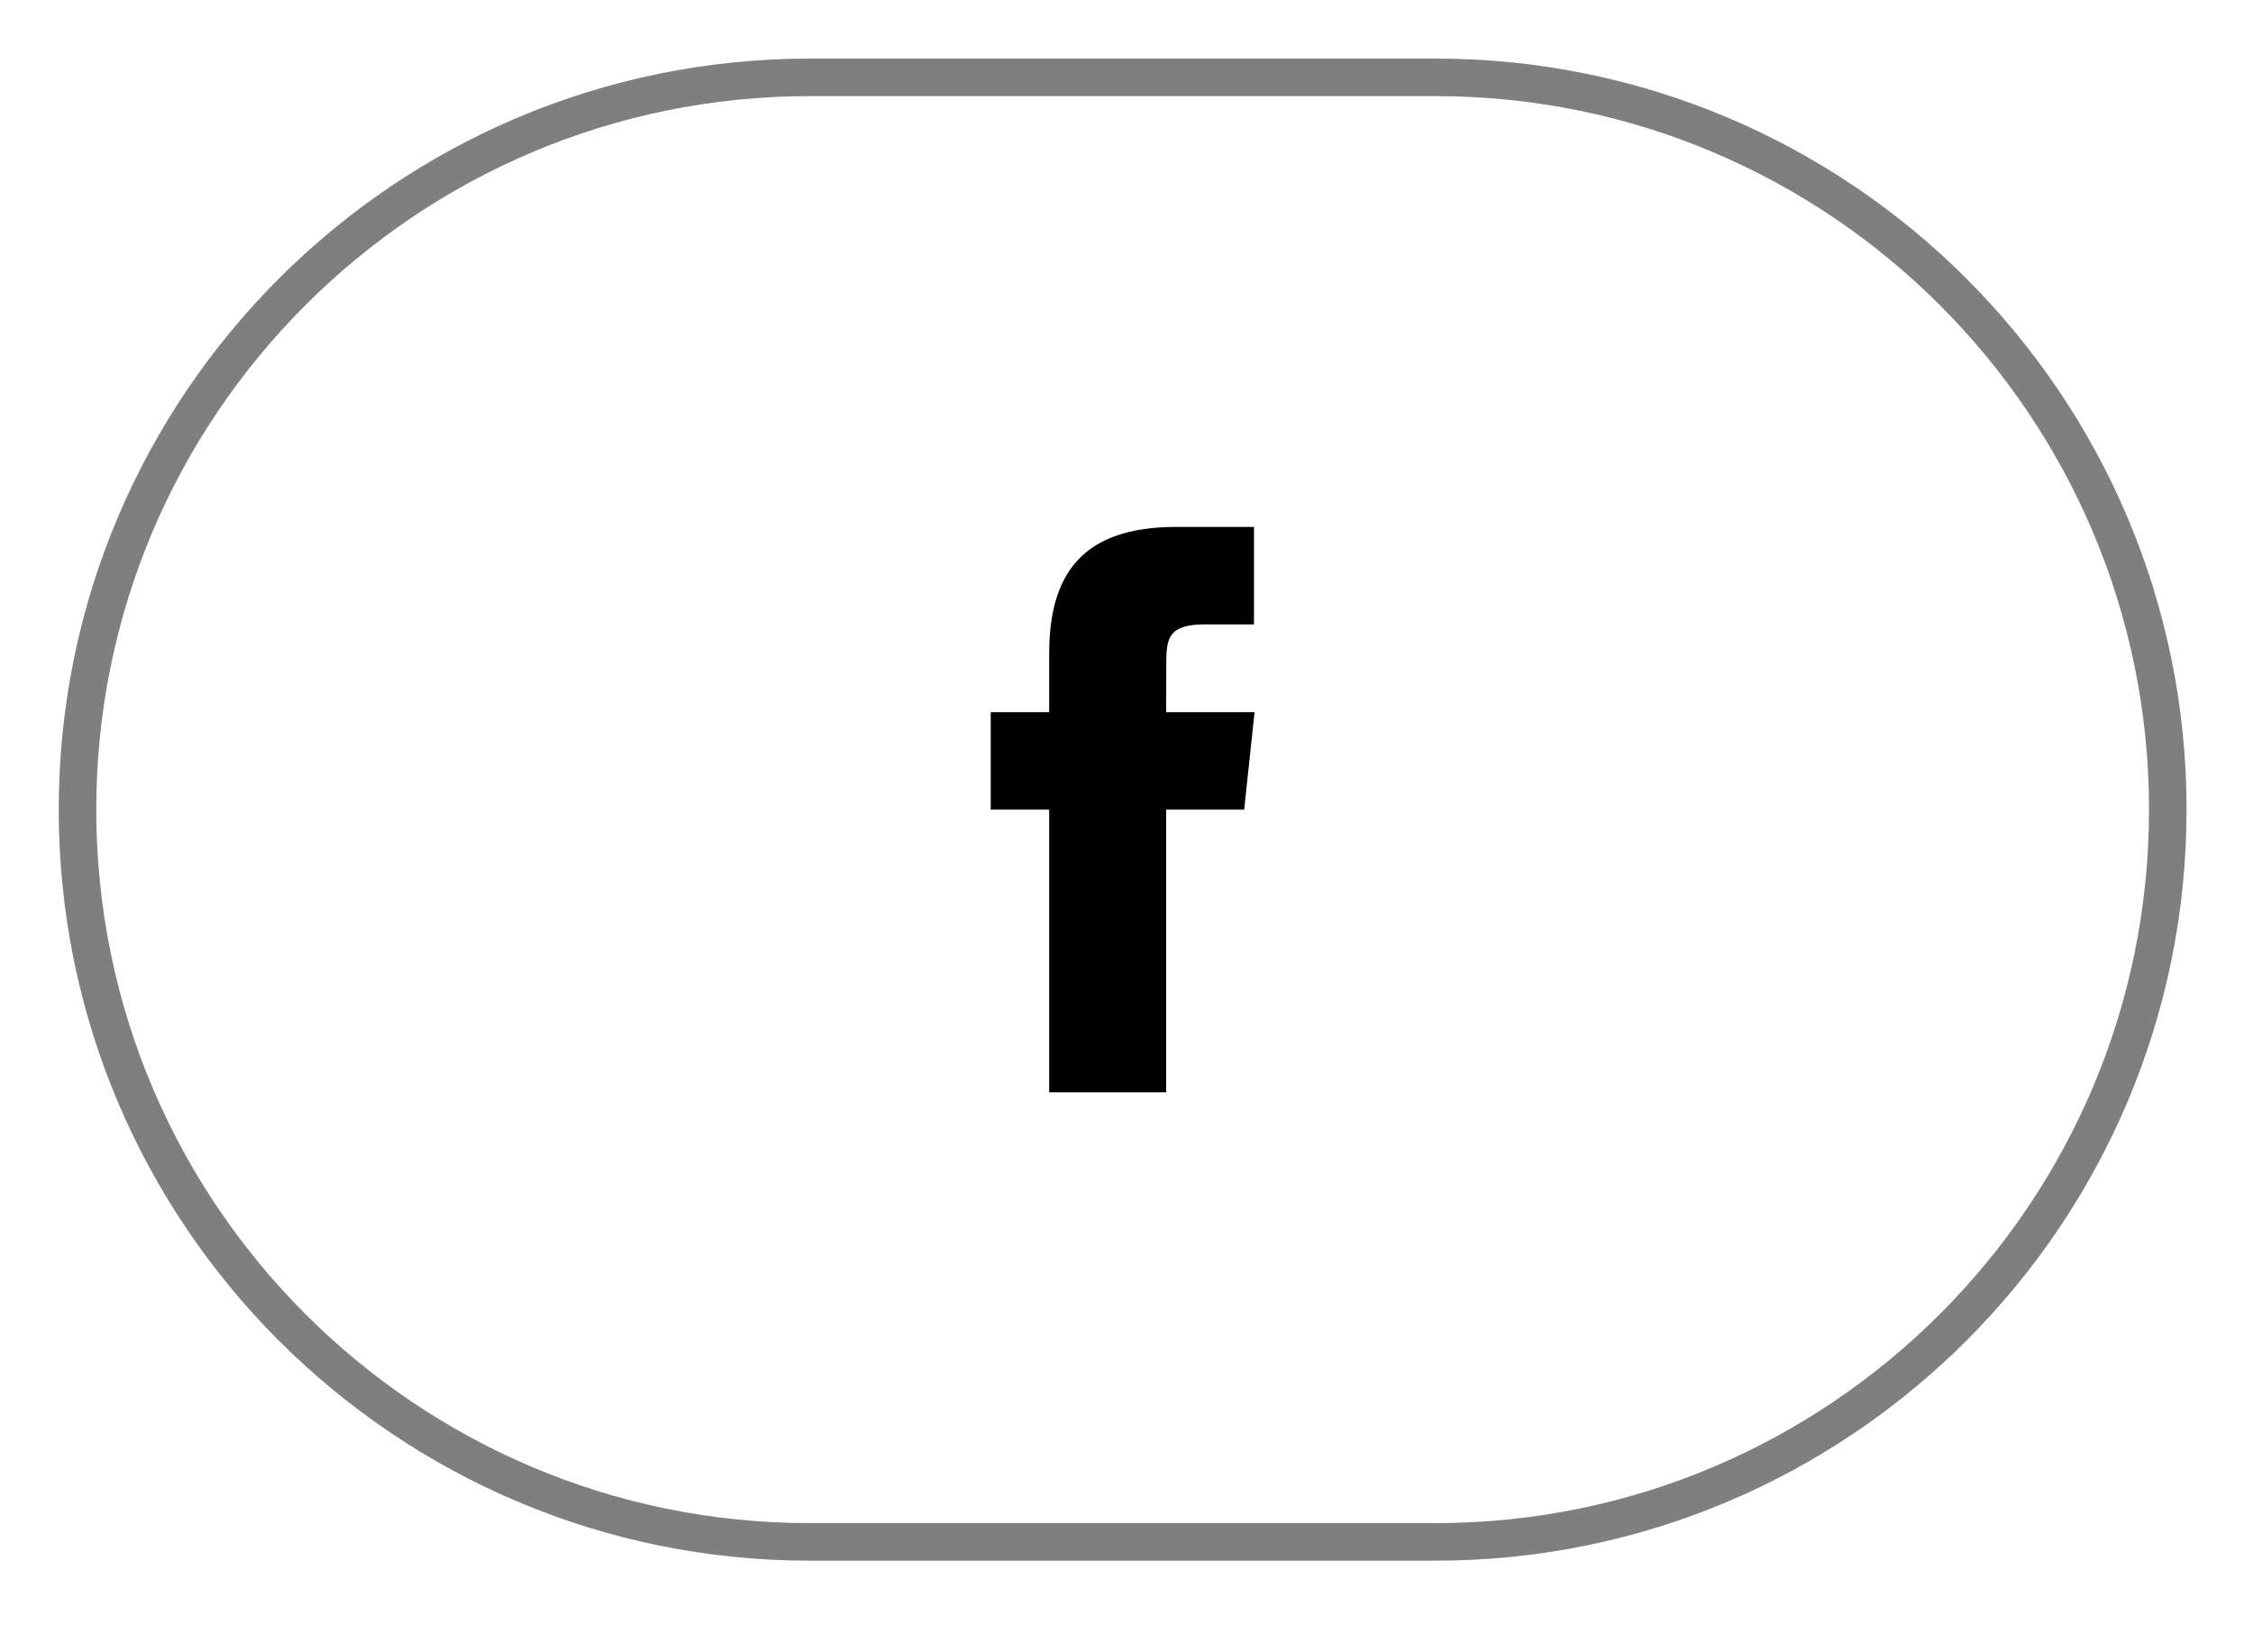
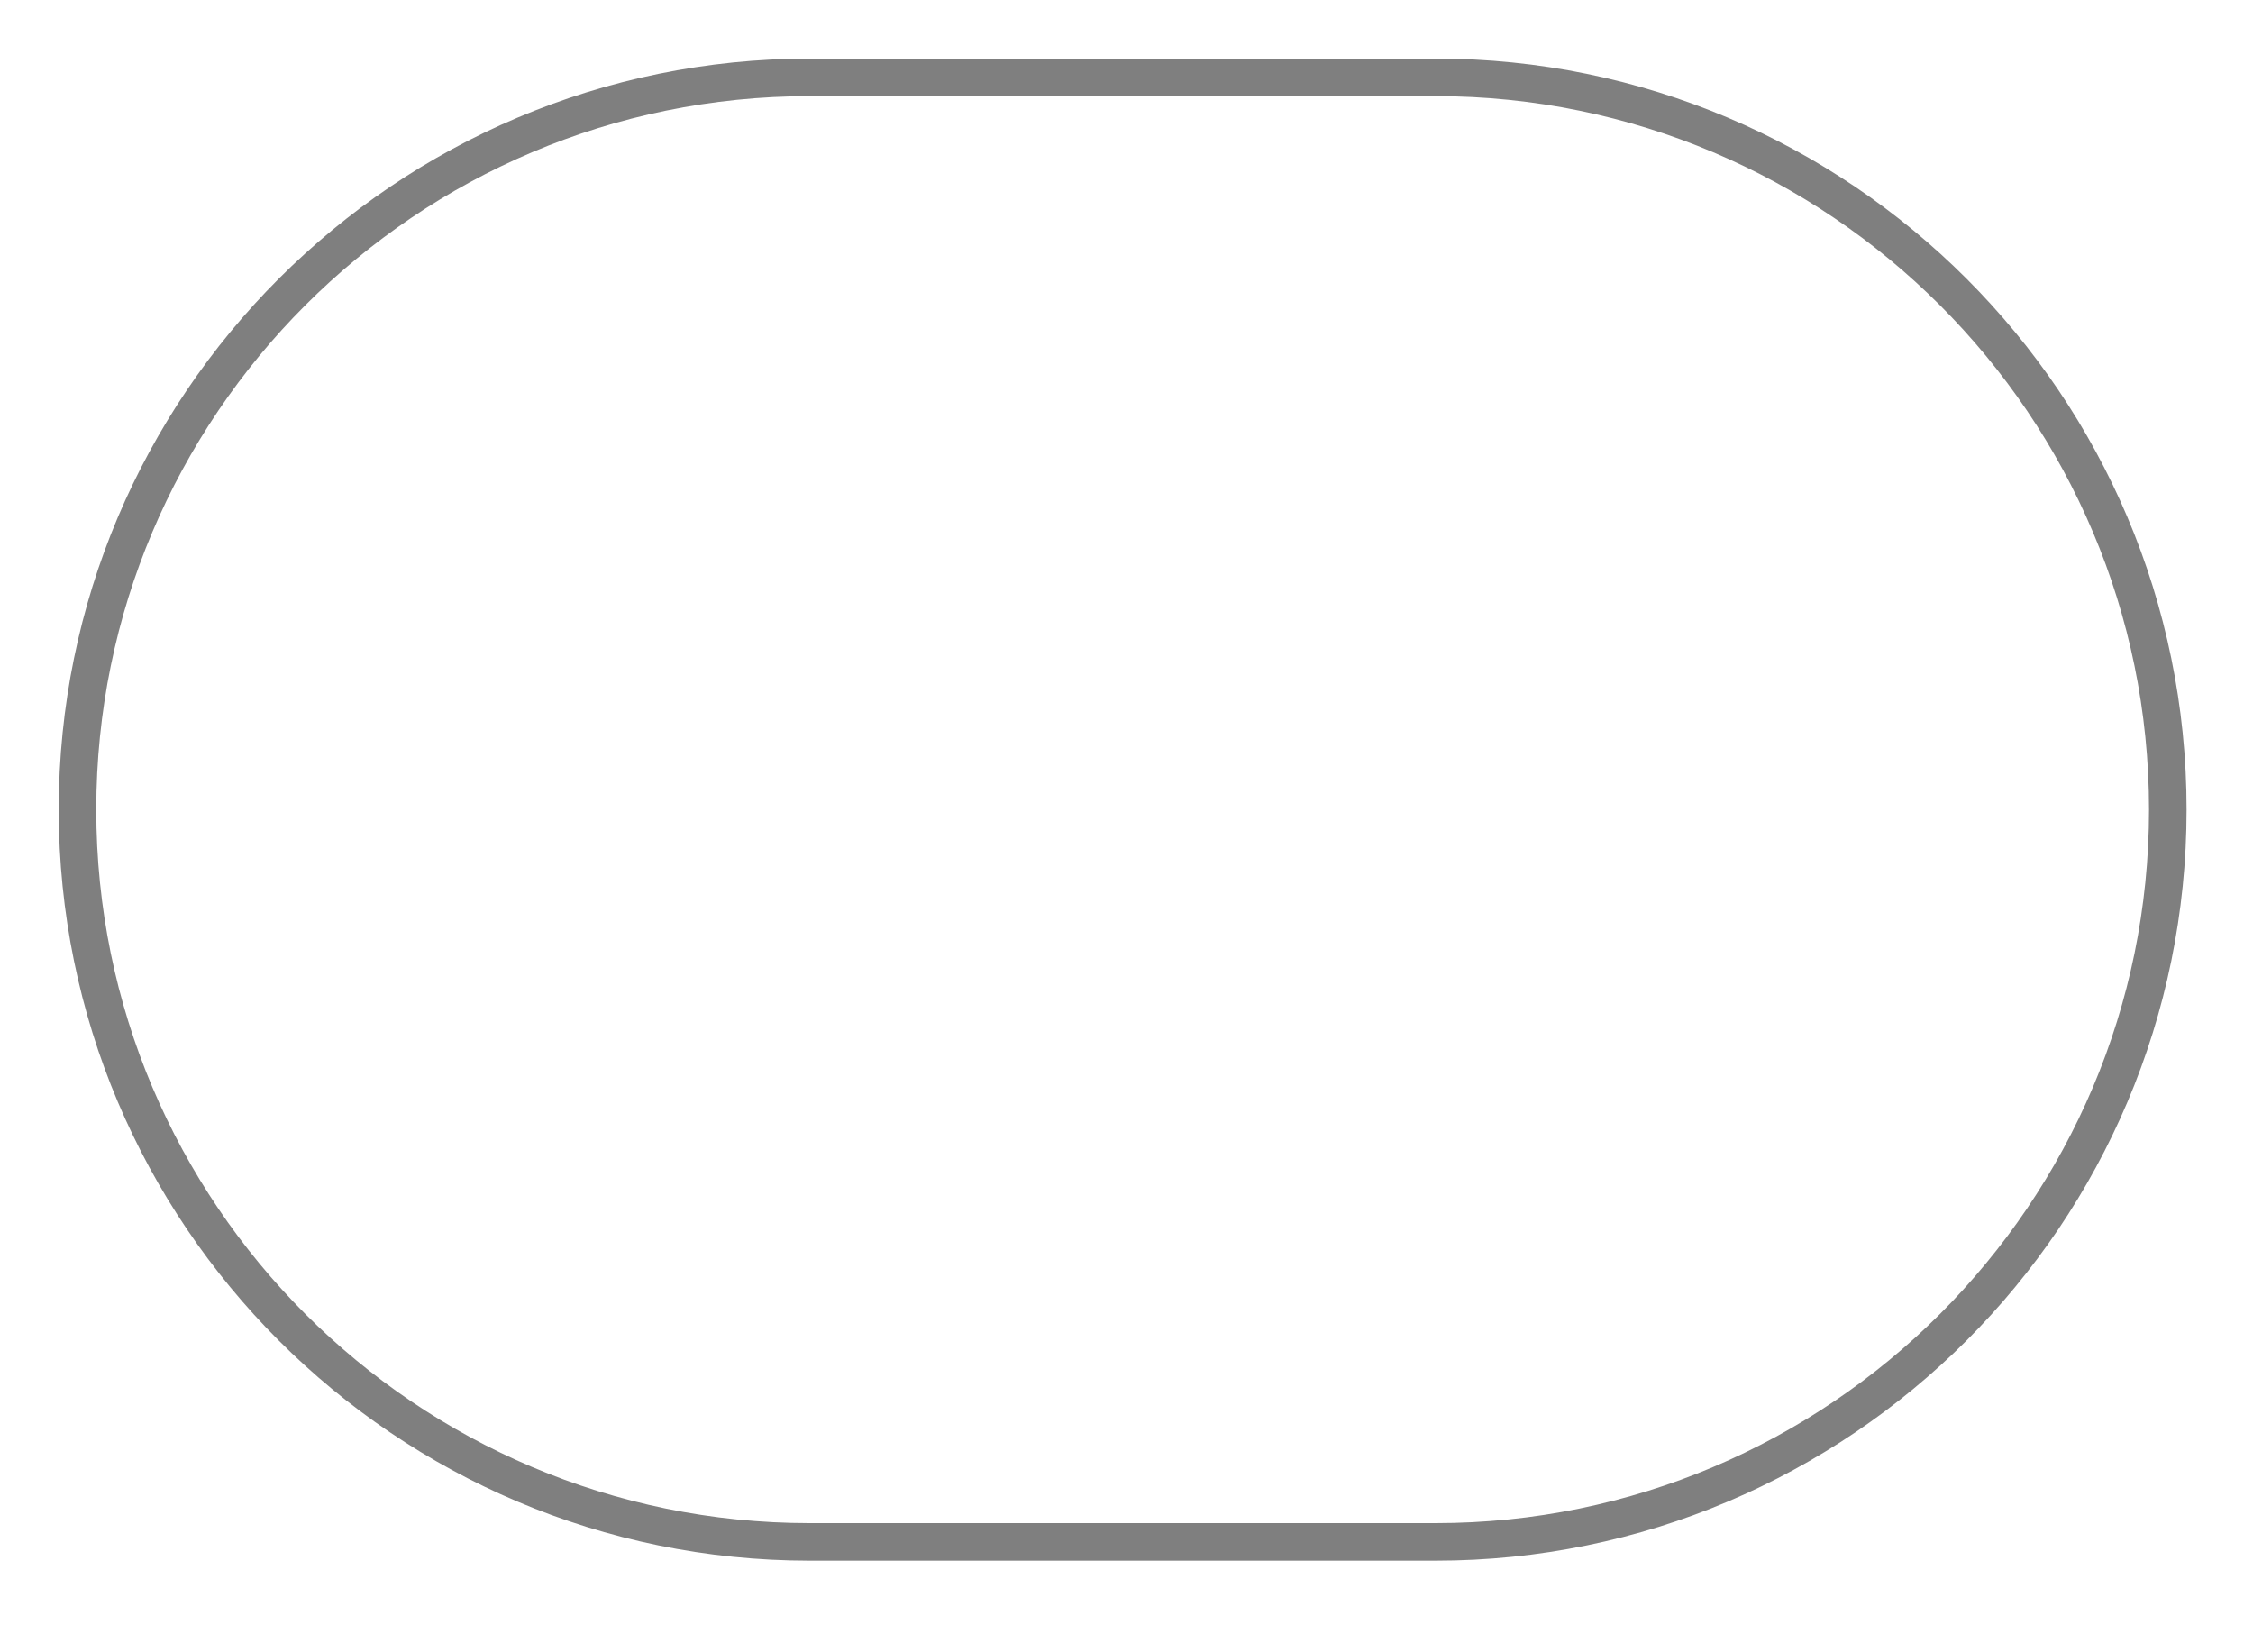
<svg xmlns="http://www.w3.org/2000/svg" width="100%" height="100%" viewBox="0 0 60 44" version="1.1" xml:space="preserve" style="fill-rule:evenodd;clip-rule:evenodd;">
  <g transform="matrix(1,0,0,1,-4932.8,-7021.77)">
    <g transform="matrix(1,0,0,1,4934.03,7023.33)">
      <path d="M56.501,20C56.501,9.238 47.763,0.5 37.001,0.5L20.334,0.5C9.572,0.5 0.834,9.238 0.834,20C0.834,30.762 9.572,39.5 20.334,39.5L37.001,39.5C47.763,39.5 56.501,30.762 56.501,20Z" style="fill:none;stroke:black;stroke-opacity:0.5;stroke-width:1px;" />
    </g>
    <g transform="matrix(1,0,0,1,4934.03,7023.33)">
-       <path d="M32.165,12.472L32.165,15.067L30.866,15.067C29.894,15.067 29.829,15.429 29.829,16.106L29.826,17.405L32.18,17.405L31.904,20L29.826,20L29.826,27.528L26.711,27.528L26.711,20L25.154,20L25.154,17.405L26.711,17.405L26.711,15.847C26.711,13.731 27.59,12.472 30.086,12.472L32.165,12.472Z" style="fill-rule:nonzero;" />
-     </g>
+       </g>
  </g>
</svg>